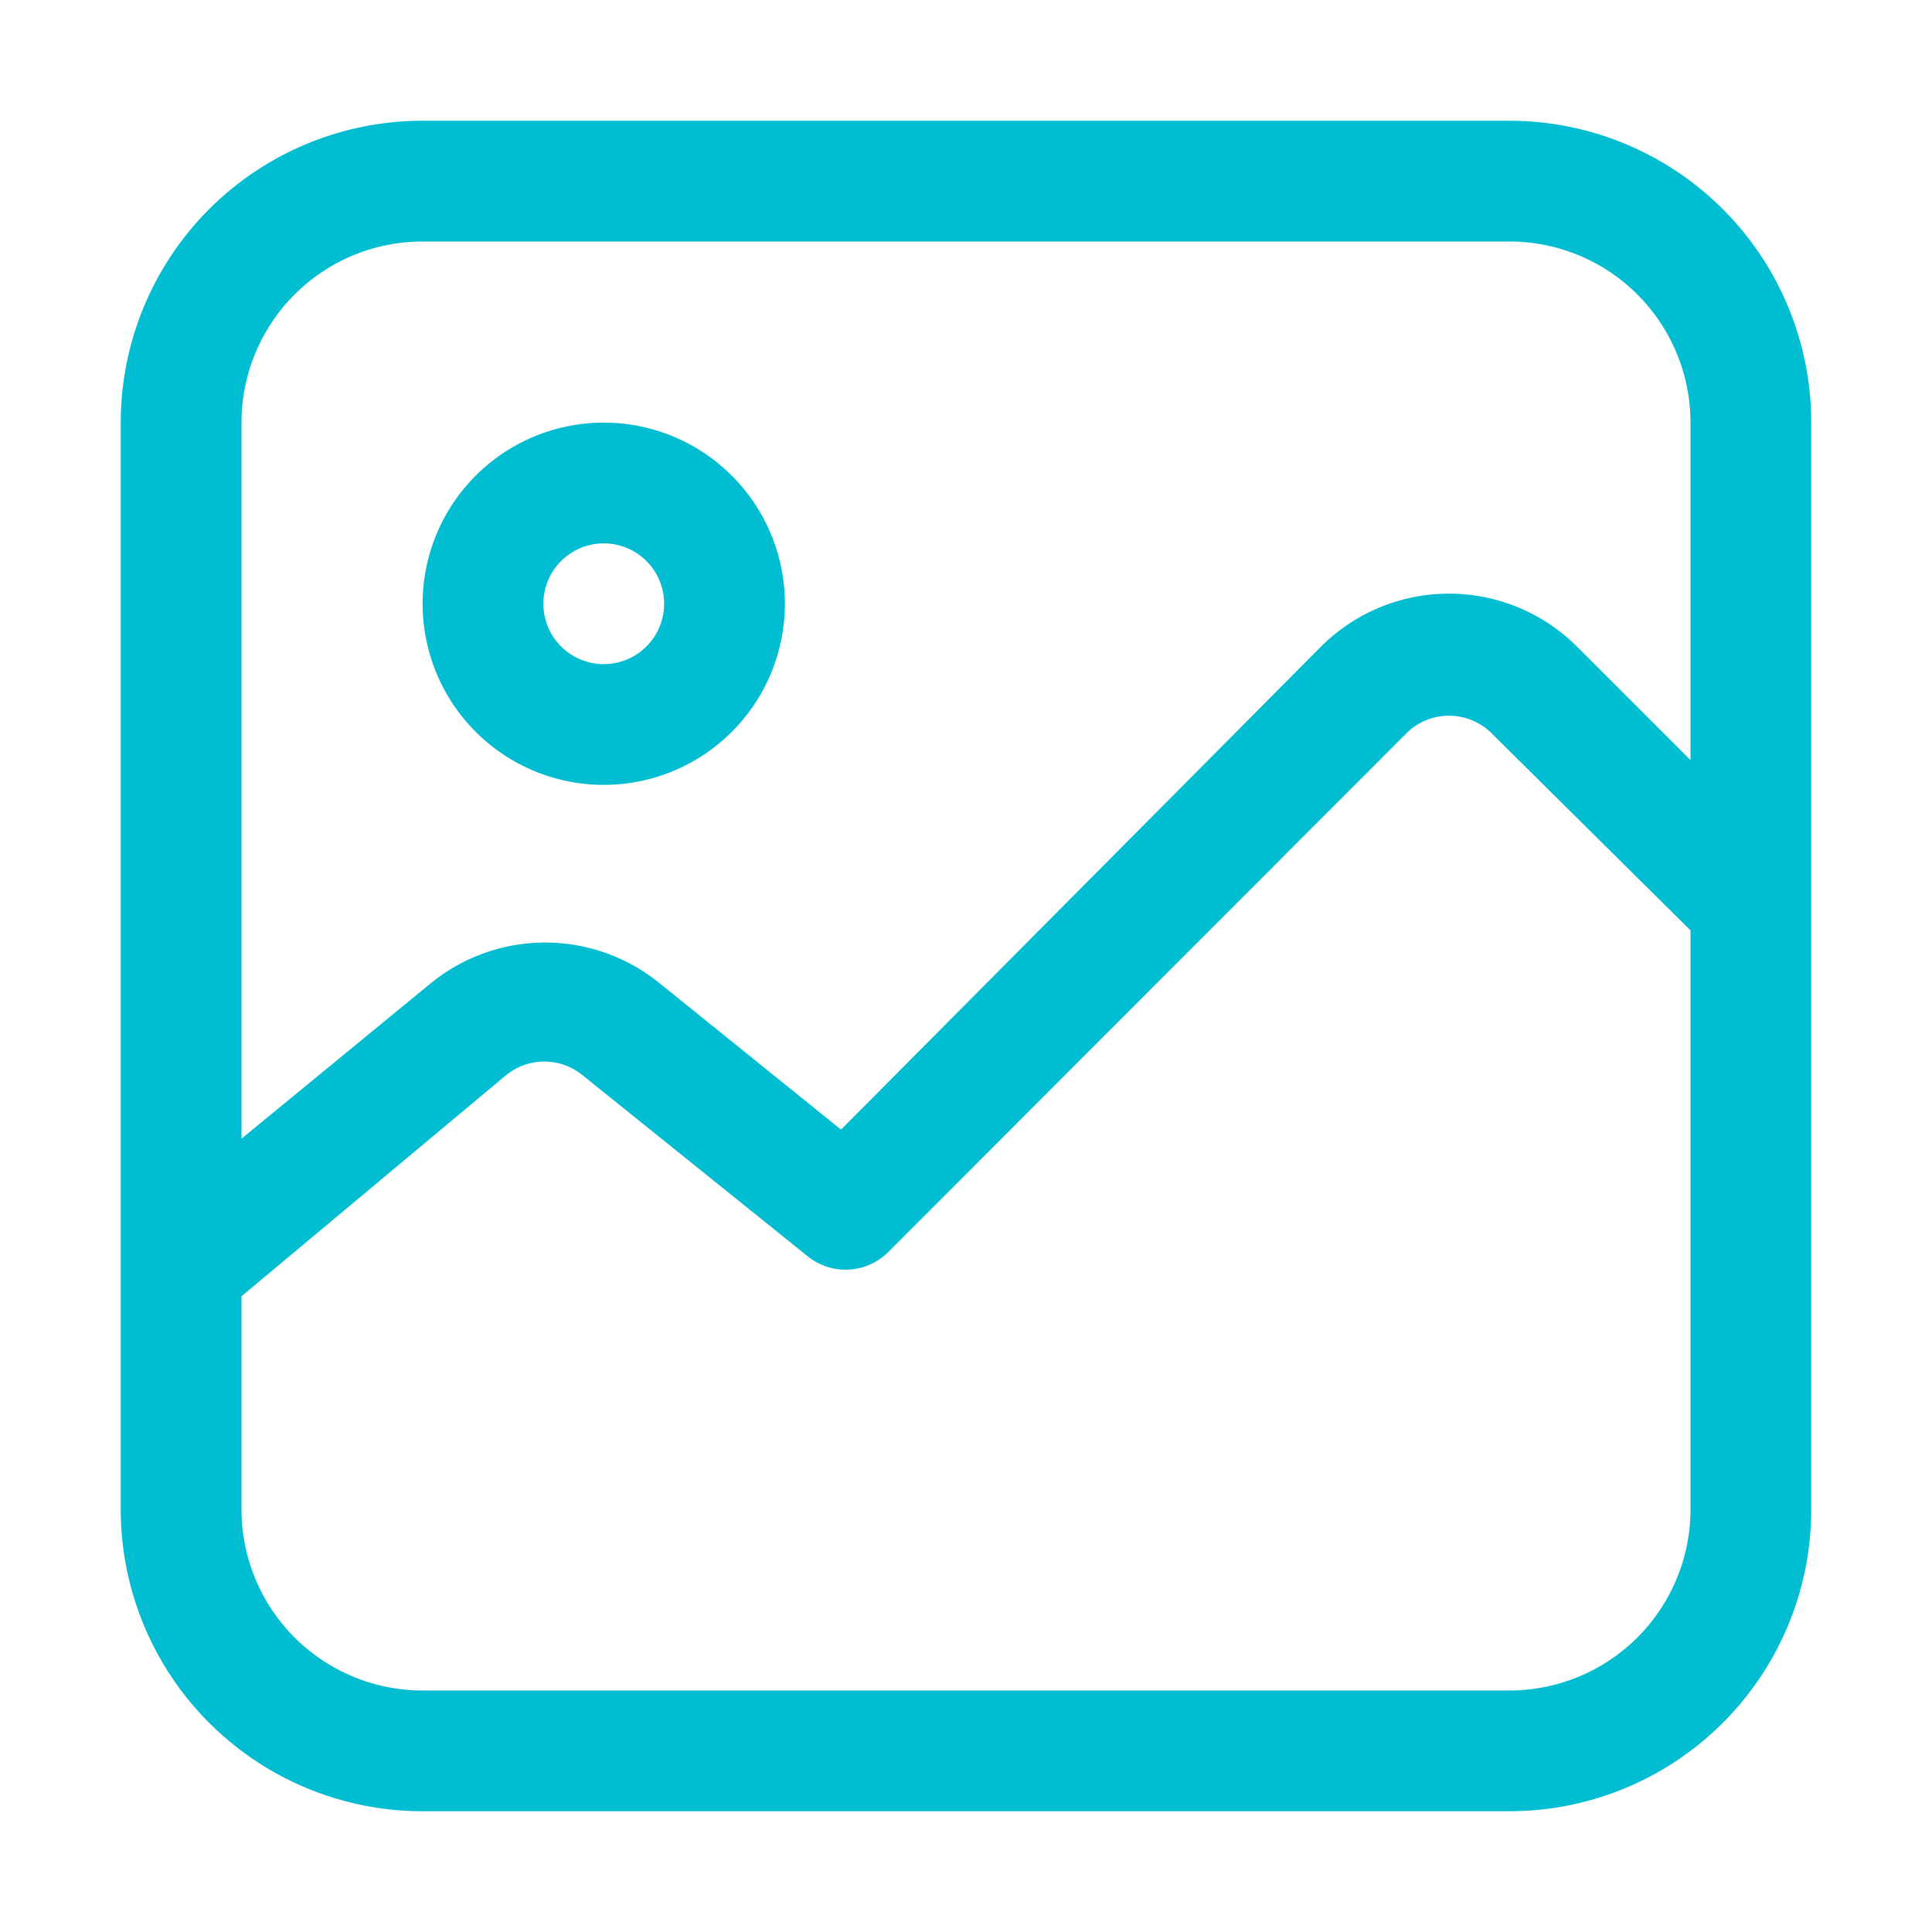
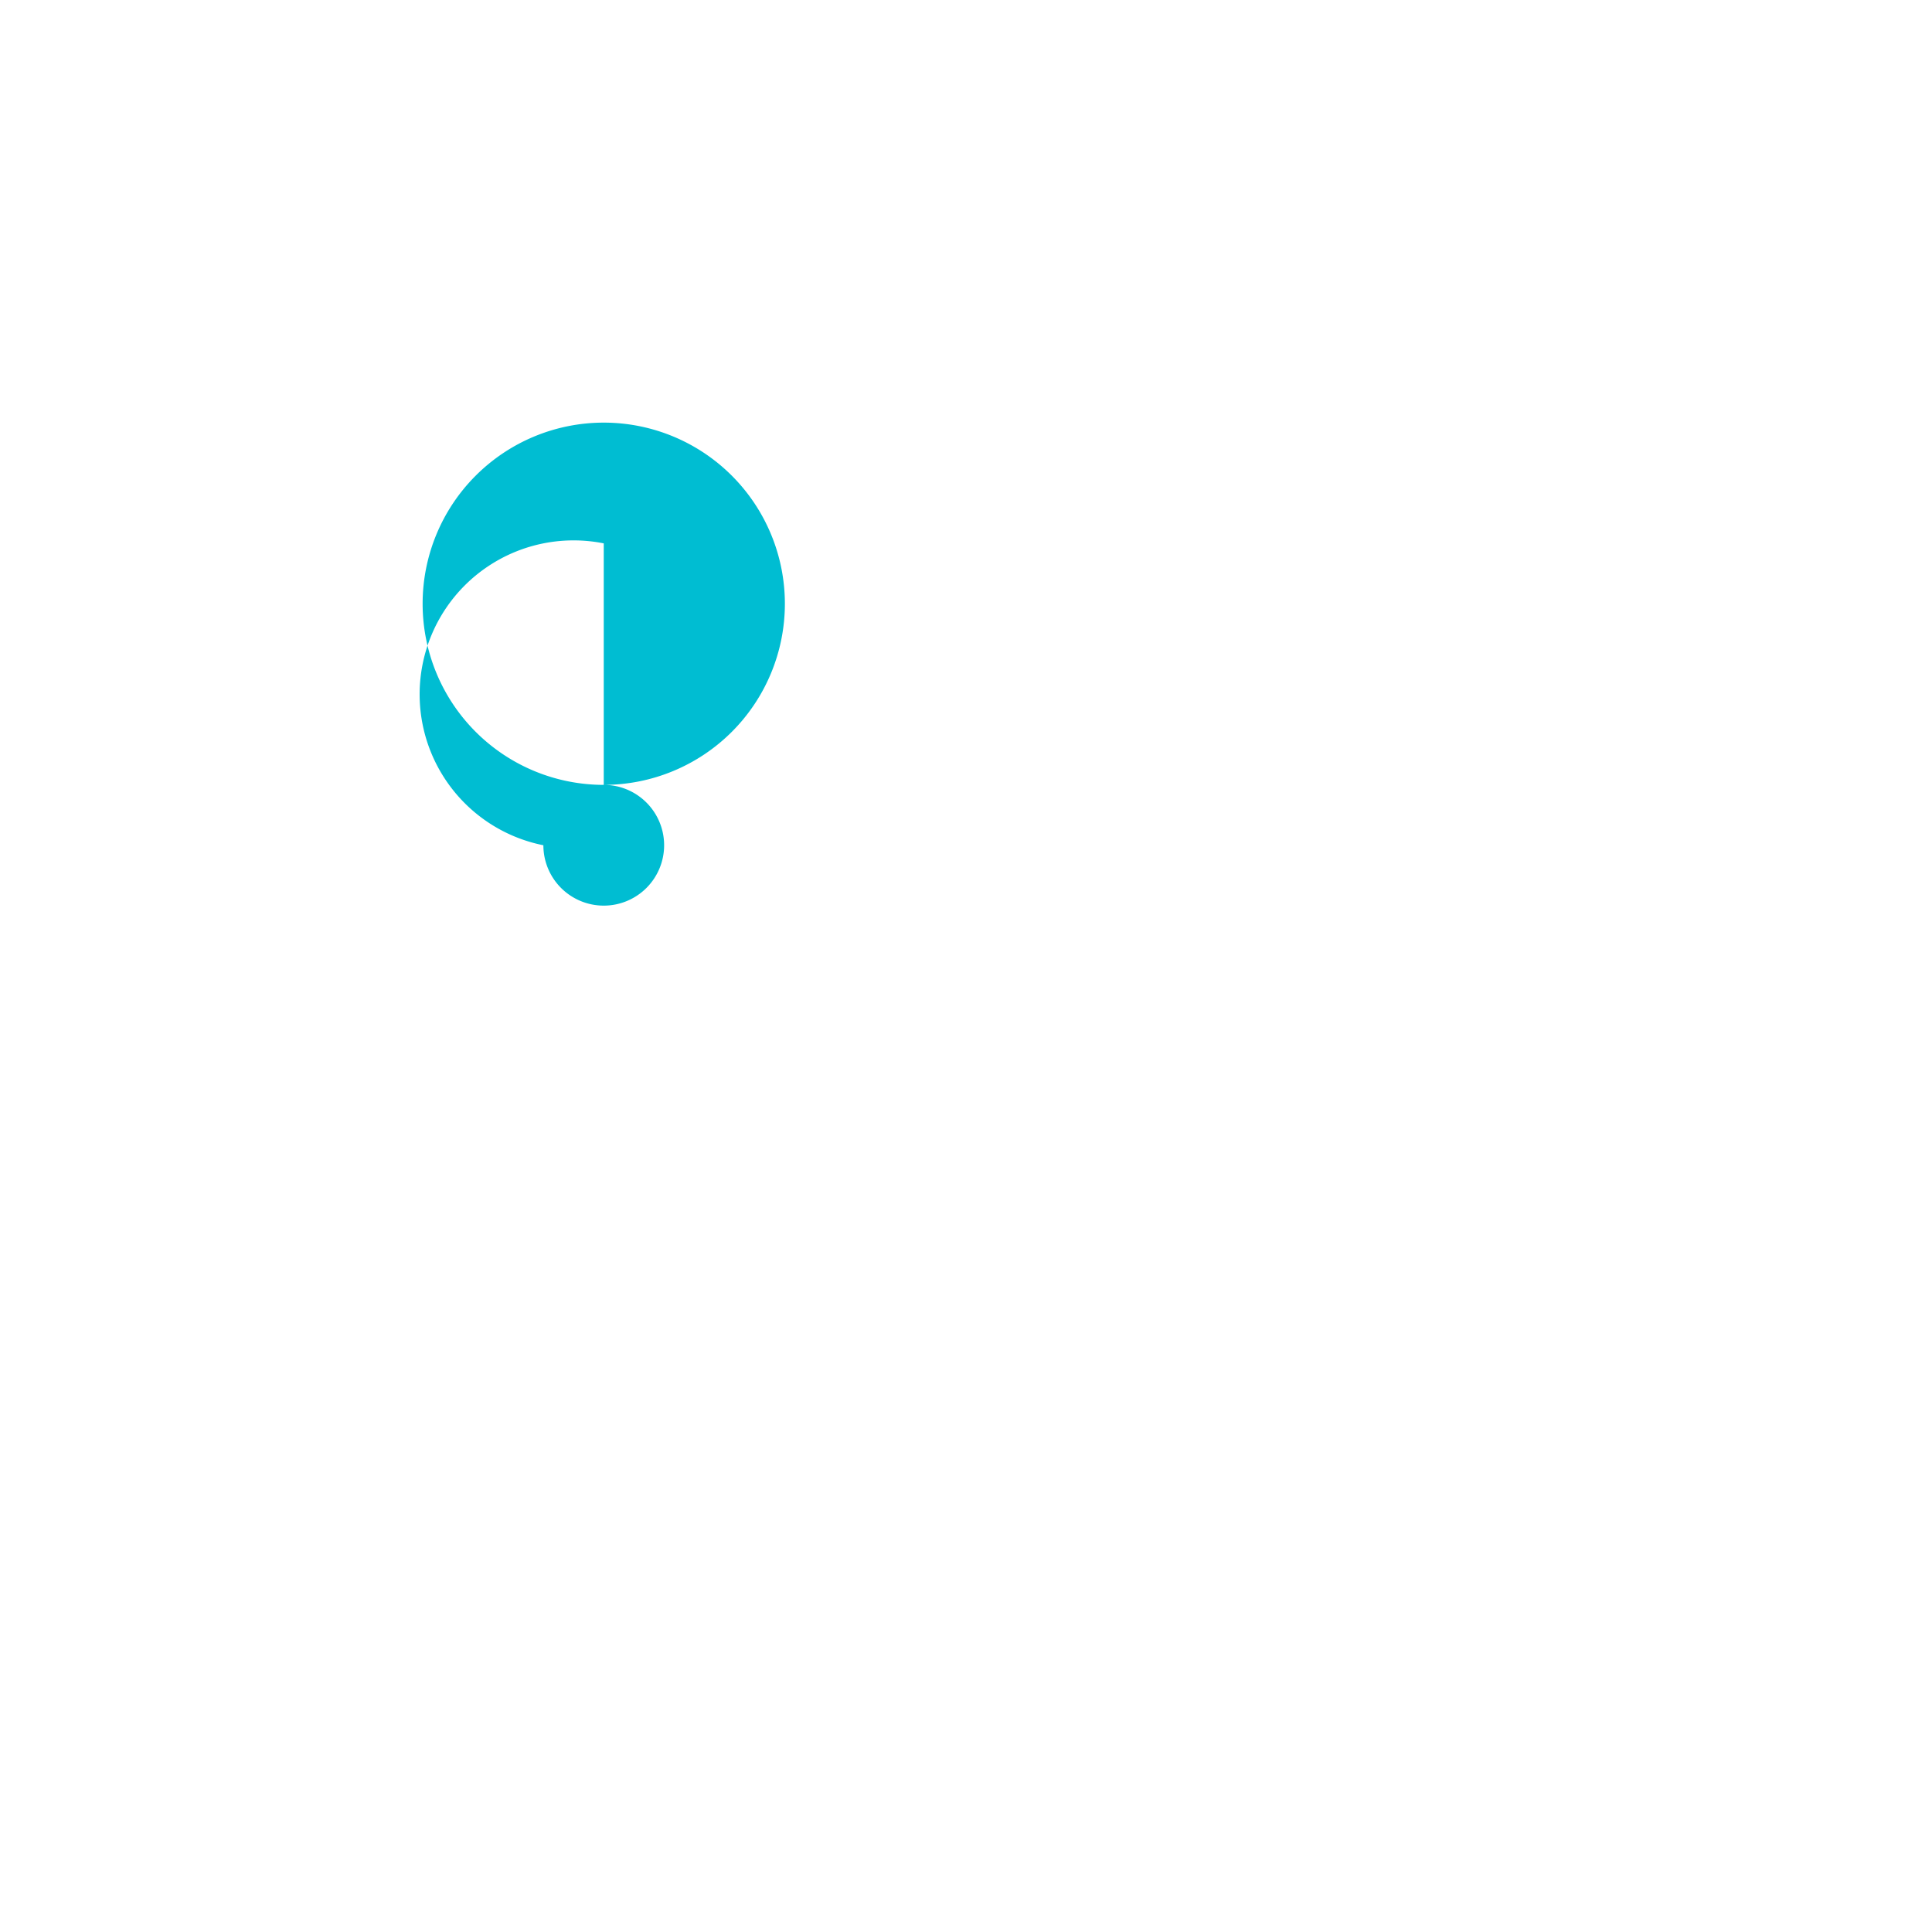
<svg xmlns="http://www.w3.org/2000/svg" viewBox="0 0 32 32">
  <title />
  <g id="Image">
-     <path d="M25,2H7A5,5,0,0,0,2,7V25a5,5,0,0,0,5,5H25a5,5,0,0,0,5-5V7A5,5,0,0,0,25,2ZM7,4H25a3,3,0,0,1,3,3v5.59l-1.88-1.88a3,3,0,0,0-4.24,0l-7.95,8-3-2.42a3,3,0,0,0-3.8,0L4,18.86V7A3,3,0,0,1,7,4ZM25,28H7a3,3,0,0,1-3-3V21.47l4.38-3.66a1,1,0,0,1,1.27,0l3.73,3a1,1,0,0,0,1.33-.07l8.58-8.59a1,1,0,0,1,1.42,0L28,15.41V25A3,3,0,0,1,25,28Z" id="id_101" style="fill: rgb(0, 189, 210);" />
-     <path d="M10,13a3,3,0,1,0-3-3A3,3,0,0,0,10,13Zm0-4a1,1,0,1,1-1,1A1,1,0,0,1,10,9Z" id="id_102" style="fill: rgb(0, 189, 210);" />
+     <path d="M10,13a3,3,0,1,0-3-3A3,3,0,0,0,10,13Za1,1,0,1,1-1,1A1,1,0,0,1,10,9Z" id="id_102" style="fill: rgb(0, 189, 210);" />
  </g>
</svg>